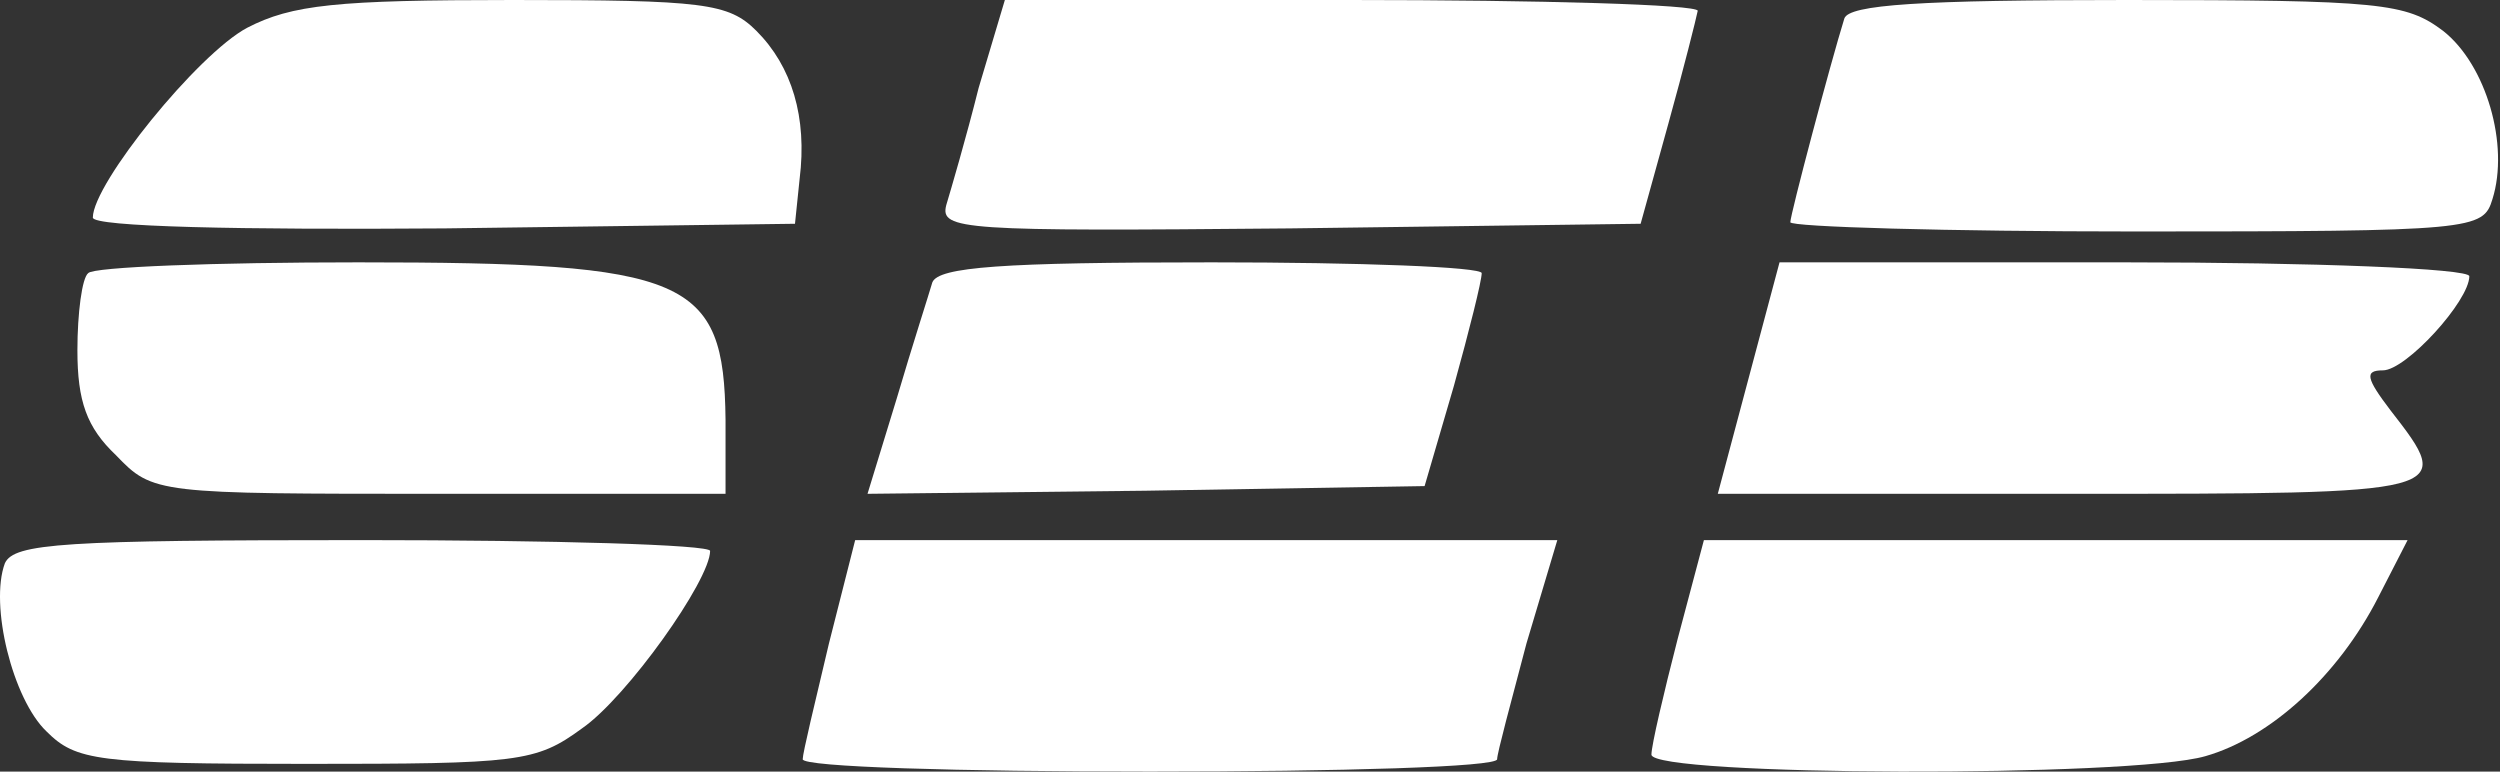
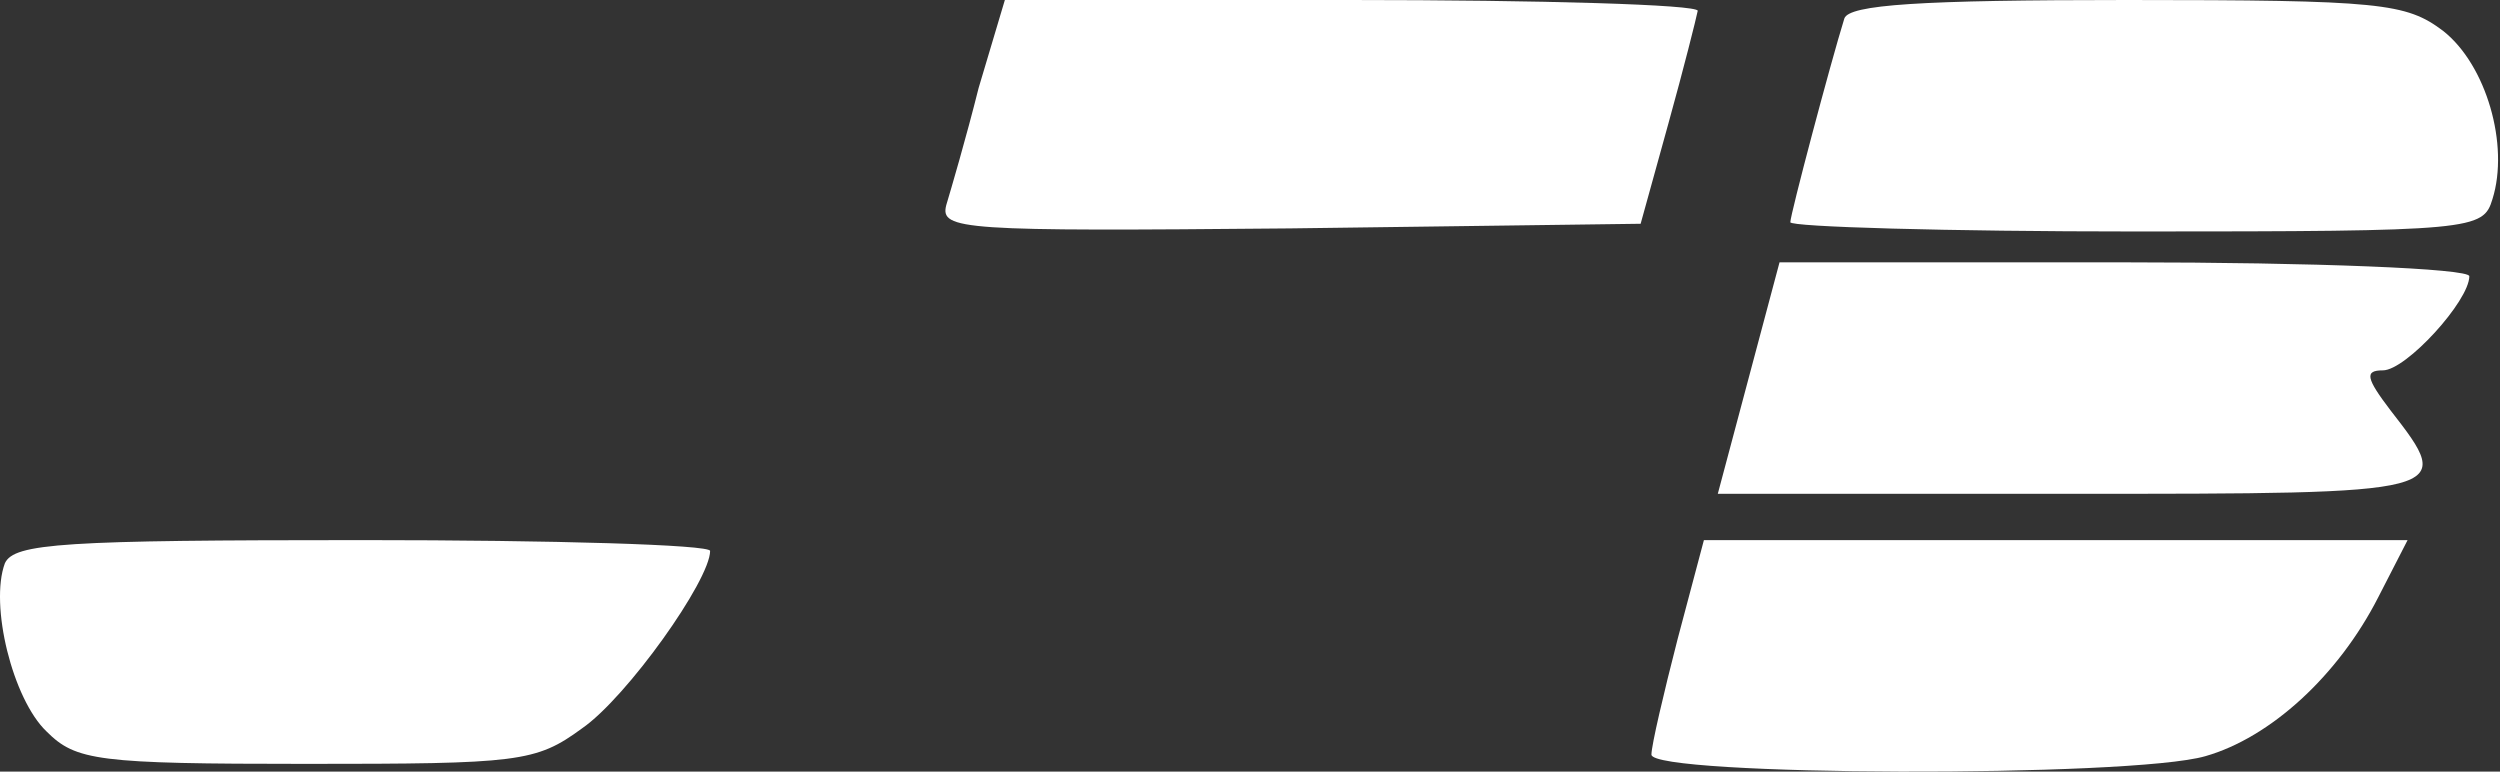
<svg xmlns="http://www.w3.org/2000/svg" fill="none" viewBox="0 0 162 50" height="50" width="162">
  <rect x="0" y="0" width="162" height="50" fill="#333333" stroke="none" />
-   <path fill="white" d="M16.016 1.8C12.816 3.5 6.016 11.9 6.016 14.1C6.016 14.7 15.616 14.9 28.815 14.8L51.515 14.5L51.815 11.6C52.315 7.6 51.315 4.3 49.015 2C47.215 0.2 45.615 6.00815e-05 33.215 6.00815e-05C21.815 6.00815e-05 18.916 0.3 16.016 1.8Z" />
  <path fill="white" d="M63.415 5.7C62.615 8.9 61.615 12.3 61.315 13.3C60.915 14.9 62.315 15 83.614 14.8L106.313 14.5L108.113 8C109.113 4.4 109.913 1.2 110.013 0.7C110.013 0.3 99.914 -2.57492e-05 87.514 -2.57492e-05H65.115L63.415 5.7Z" />
  <path fill="white" d="M119.513 1.2C118.613 4.1 116.013 13.9 116.013 14.4C116.013 14.7 126.113 15 138.413 15C160.312 15 160.912 14.9 161.512 12.9C162.612 9.4 161.112 4.2 158.312 2C155.912 0.2 154.312 3.62396e-05 137.813 3.62396e-05C124.413 3.62396e-05 119.813 0.3 119.513 1.2Z" />
-   <path fill="white" d="M5.716 17.7C5.316 18 5.016 20.299 5.016 22.699C5.016 25.999 5.616 27.699 7.516 29.499C9.916 31.999 10.116 31.999 28.515 31.999H47.015V27.199C46.915 18 44.615 17 23.216 17C13.916 17 6.016 17.299 5.716 17.7Z" />
-   <path fill="white" d="M60.415 18.299C60.215 19 59.115 22.399 58.115 25.799L56.215 31.999L74.214 31.799L92.314 31.499L94.214 24.999C95.214 21.399 96.014 18.2 96.014 17.7C96.014 17.299 88.114 17 78.514 17C64.915 17 60.815 17.299 60.415 18.299Z" />
  <path fill="white" d="M113.313 24.499L111.313 31.999H134.213C159.012 31.999 159.112 31.999 154.912 26.599C153.312 24.499 153.212 23.999 154.412 23.999C155.912 23.999 160.012 19.5 160.012 17.899C160.012 17.399 149.912 17 137.713 17H115.313L113.313 24.499Z" />
  <path fill="white" d="M0.316 36.499C-0.684 39.199 0.816 45.299 3.016 47.399C4.916 49.299 6.316 49.499 19.816 49.499C33.615 49.499 34.715 49.399 37.715 47.199C40.615 45.199 46.015 37.599 46.015 35.699C46.015 35.299 35.915 34.999 23.516 34.999C4.116 34.999 0.916 35.199 0.316 36.499Z" />
-   <path fill="white" d="M53.715 41.699C52.815 45.499 52.015 48.799 52.015 49.199C52.015 49.699 62.115 49.999 74.514 49.999C86.914 49.999 97.014 49.699 97.014 49.199C97.014 48.799 97.914 45.499 98.914 41.699L100.914 34.999H78.214H55.415L53.715 41.699Z" />
  <path fill="white" d="M108.713 41.399C107.813 44.899 107.013 48.299 107.013 48.899C107.013 50.299 138.113 50.399 142.912 48.999C147.112 47.799 151.512 43.799 154.112 38.699L156.012 34.999H133.213H110.413L108.713 41.399Z" />
</svg>